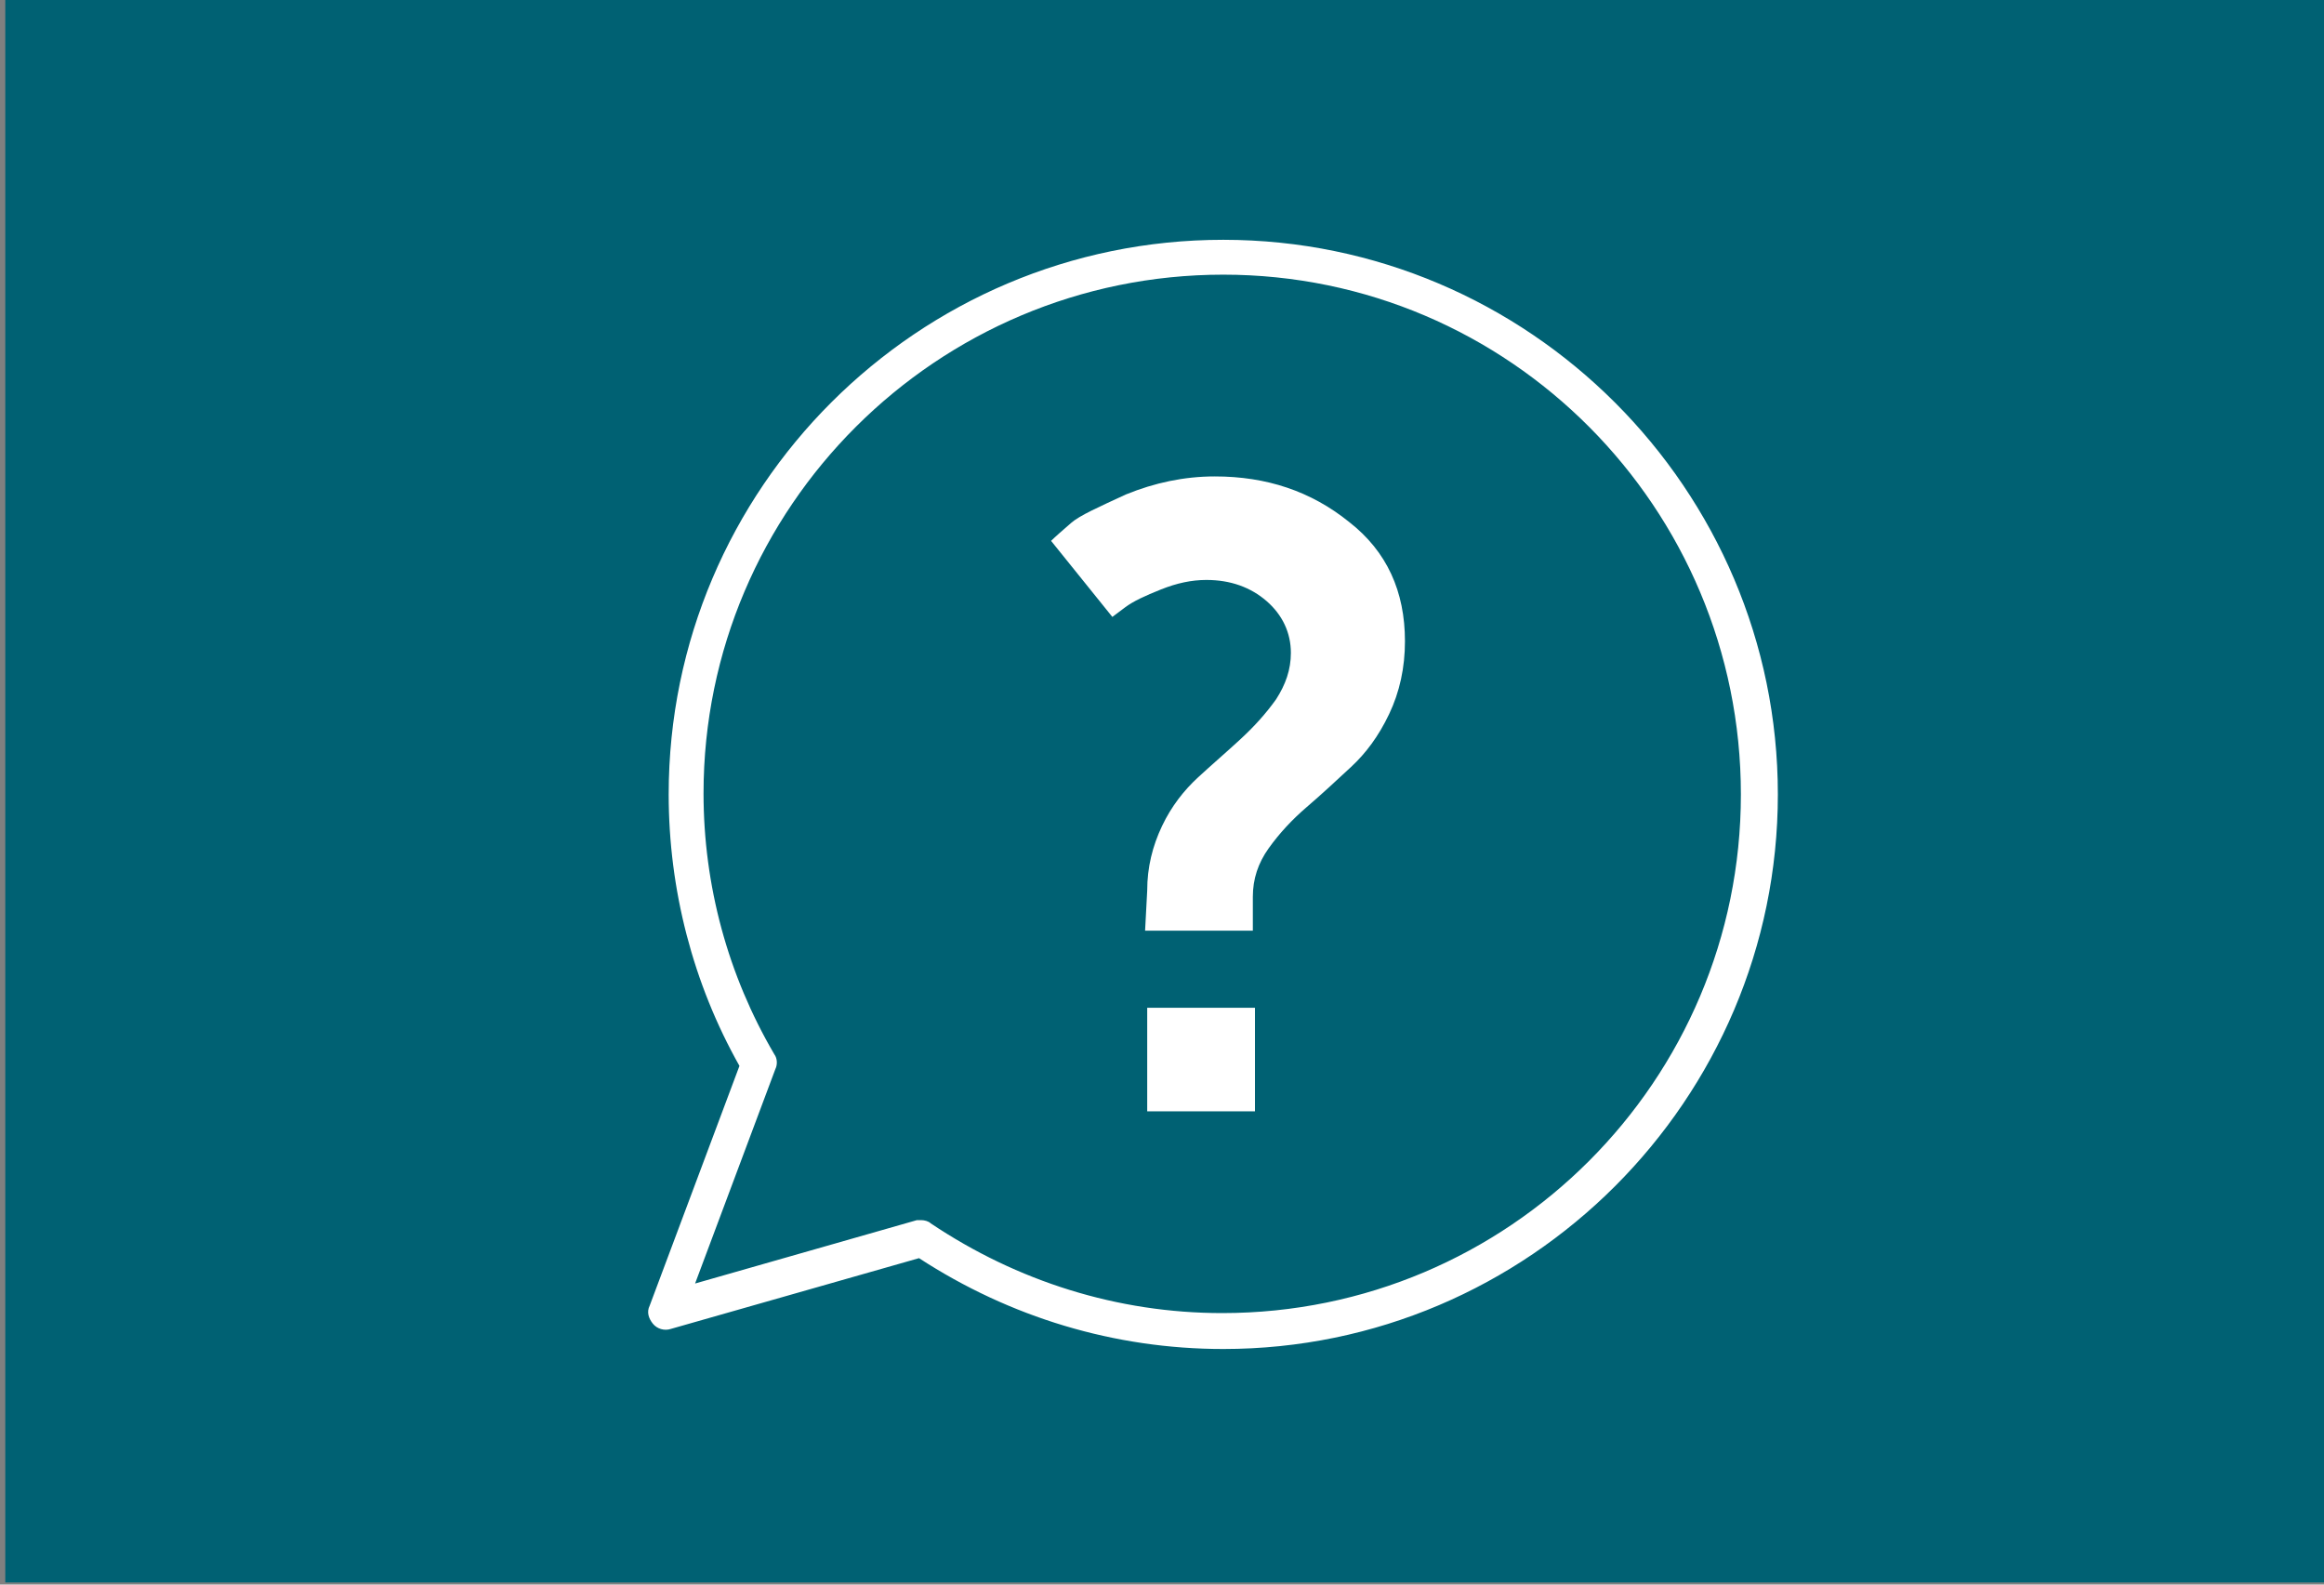
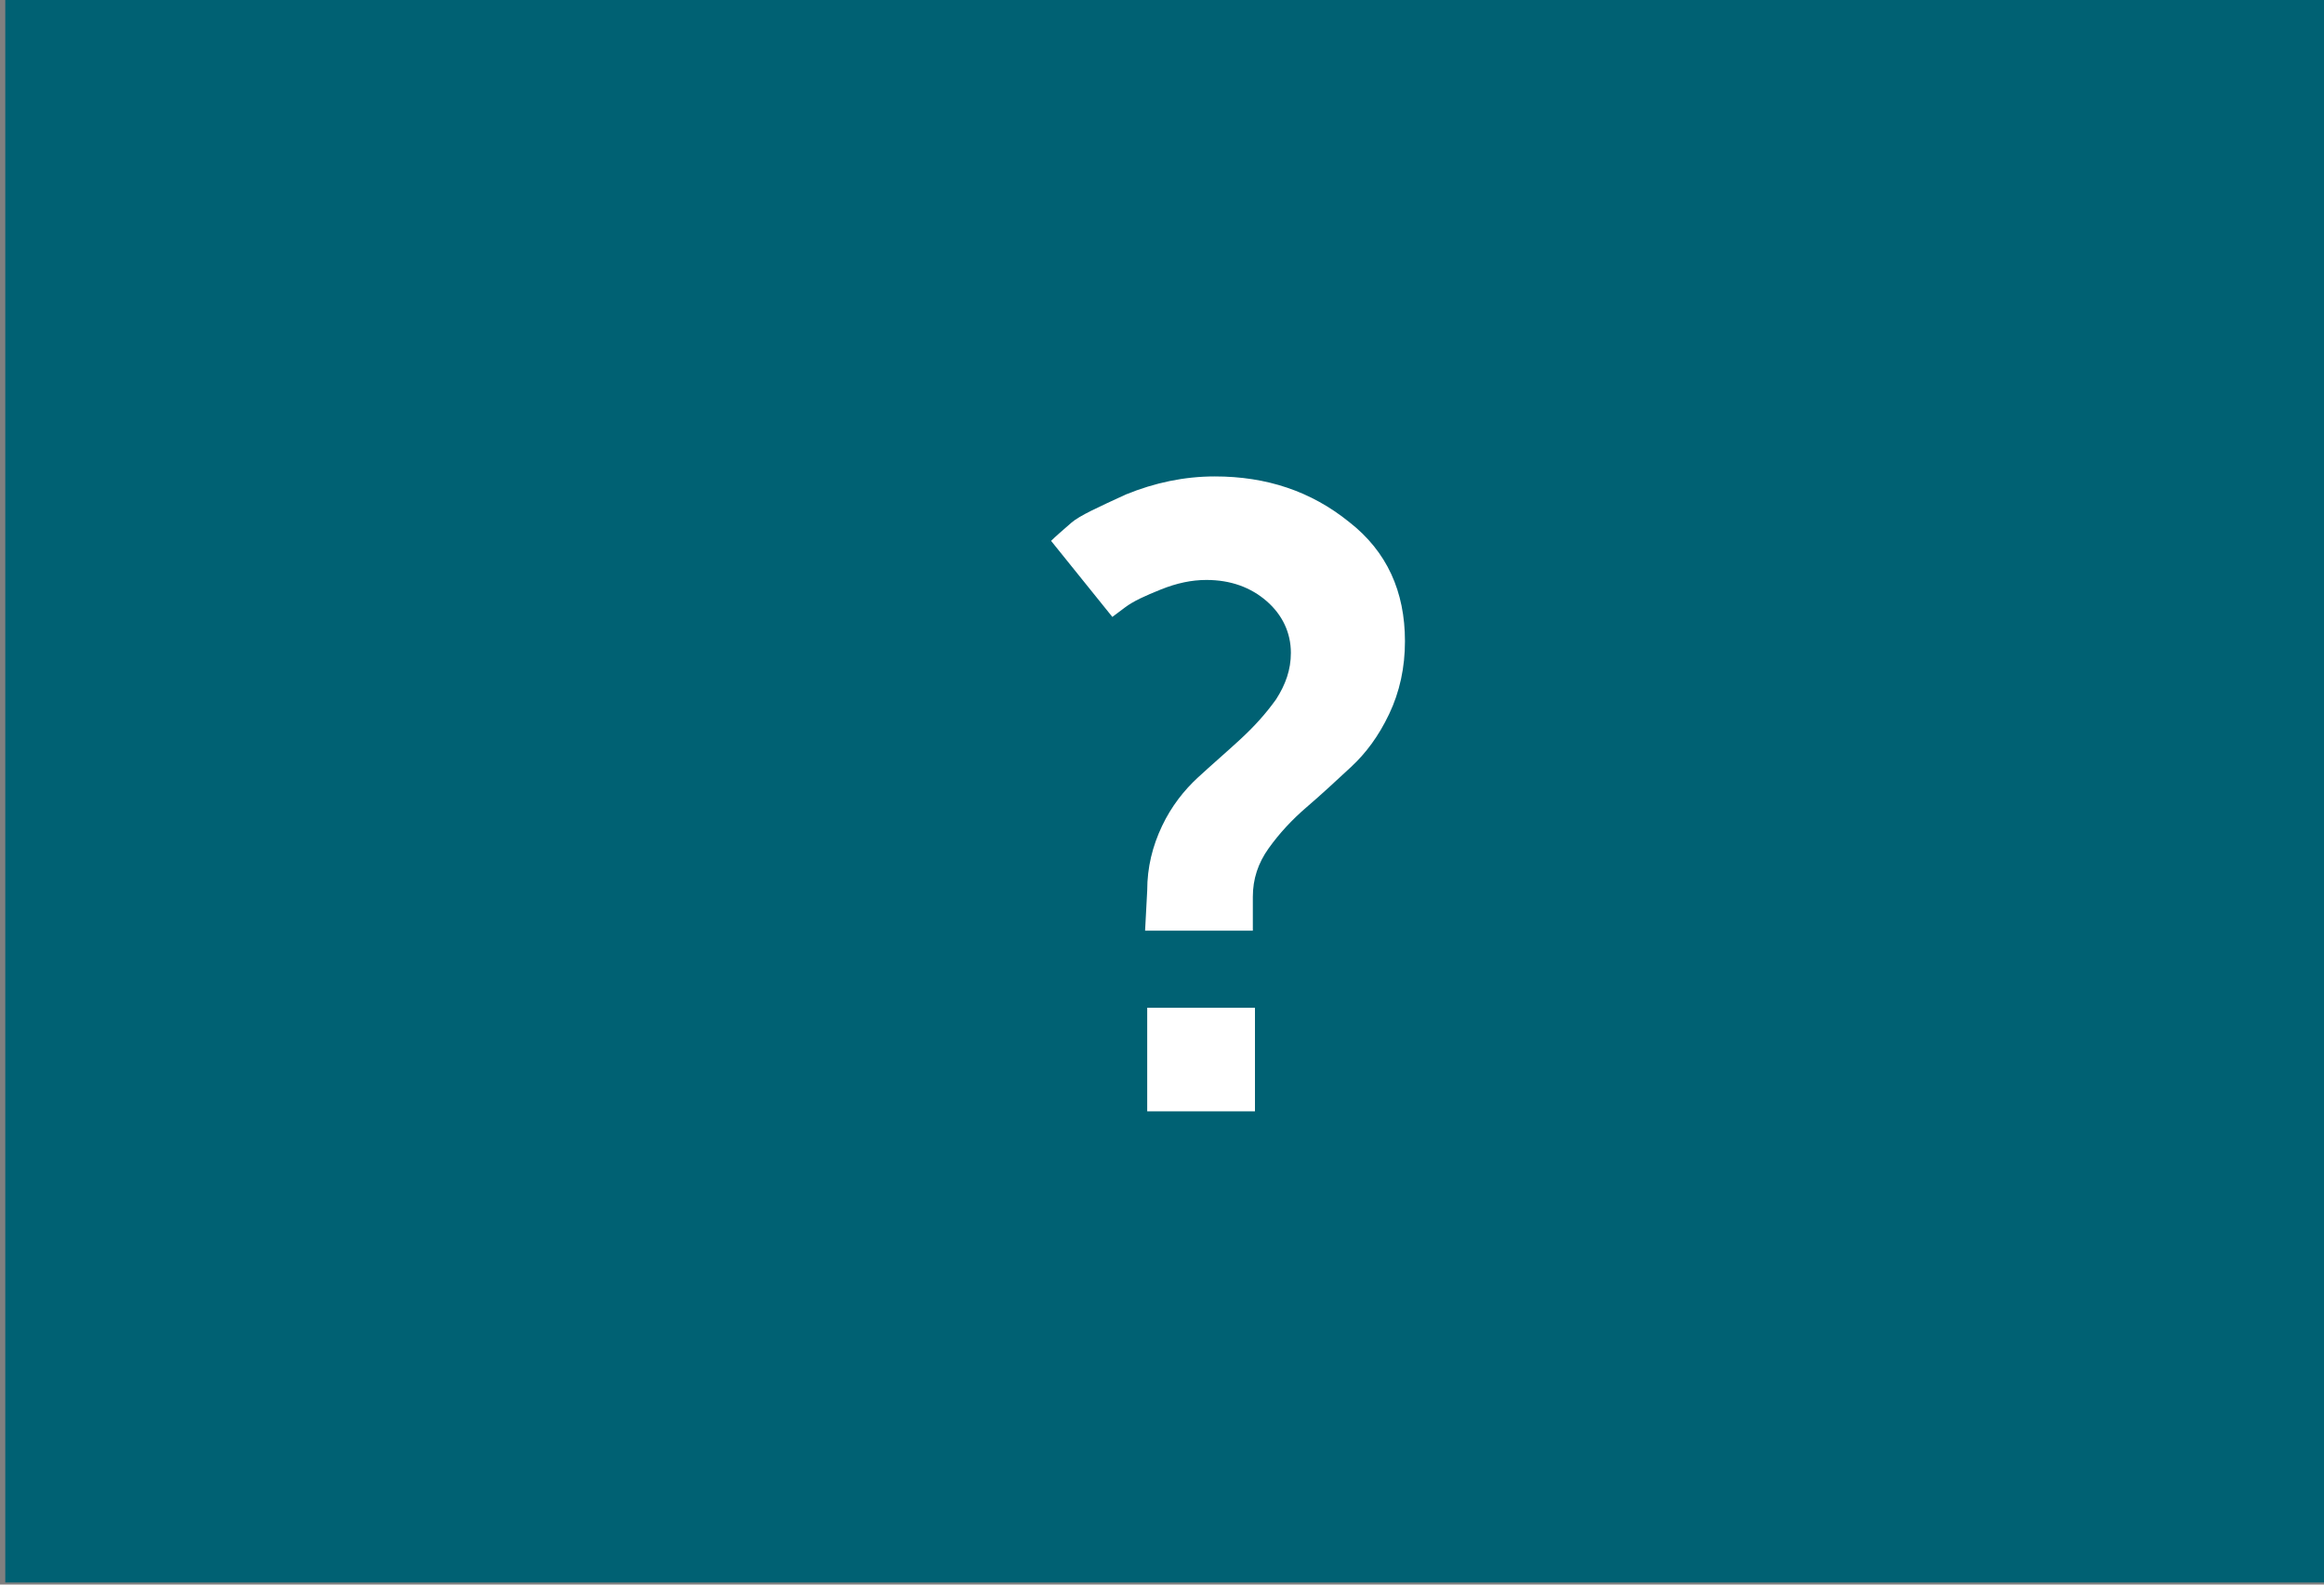
<svg xmlns="http://www.w3.org/2000/svg" version="1.1" id="Laag_1" x="0px" y="0px" viewBox="0 0 220 150" style="enable-background:new 0 0 220 150;" xml:space="preserve">
  <rect x="0" y="0" width="220" height="150" fill="#808080" stroke="none" />
  <style type="text/css">
	.st0{fill:#006173;}
	.st1{fill:#FFFFFF;}
</style>
  <rect x="0.5" y="-0.2" class="st0" width="220" height="150" />
  <g>
-     <path class="st1" d="M115.8,127.7c-10.3,0-20.2-3-28.8-8.6l-23.5,6.7c-0.6,0.2-1.3,0-1.7-0.5c-0.4-0.5-0.6-1.1-0.3-1.7l8.5-22.7   c-4.4-7.8-6.7-16.7-6.7-25.7c0-29,23.6-52.5,52.5-52.5s52.5,23.6,52.5,52.5S144.7,127.7,115.8,127.7z M87.2,115.5   c0.3,0,0.7,0.1,0.9,0.3c8.2,5.5,17.7,8.5,27.6,8.5c27.1,0,49.1-22,49.1-49.1S142.9,26,115.8,26S66.6,48,66.6,75.1   c0,8.7,2.3,17.2,6.7,24.7c0.3,0.4,0.3,1,0.1,1.4l-7.6,20.3l21-6C86.9,115.5,87.1,115.5,87.2,115.5z" />
    <g>
      <path class="st1" d="M108.6,84.3c0-2.2,0.5-4.2,1.4-6.1s2.1-3.4,3.4-4.6s2.7-2.4,4-3.6s2.4-2.4,3.4-3.8c0.9-1.4,1.4-2.8,1.4-4.4    c0-1.9-0.8-3.6-2.3-4.9s-3.4-2-5.7-2c-1.4,0-2.8,0.3-4.3,0.9c-1.5,0.6-2.6,1.1-3.4,1.7l-1.2,0.9l-5.8-7.2c0.4-0.4,1.1-1,1.9-1.7    s2.6-1.5,5.2-2.7c2.7-1.1,5.5-1.7,8.4-1.7c4.9,0,9.1,1.4,12.7,4.3c3.6,2.8,5.3,6.6,5.3,11.3c0,2.5-0.5,4.8-1.5,6.9s-2.2,3.7-3.6,5    s-2.8,2.6-4.2,3.8s-2.6,2.5-3.6,3.9c-1,1.4-1.5,2.9-1.5,4.6v3.2h-10.2L108.6,84.3L108.6,84.3z M108.6,95.4h10.2v9.8h-10.2V95.4z" />
    </g>
  </g>
</svg>